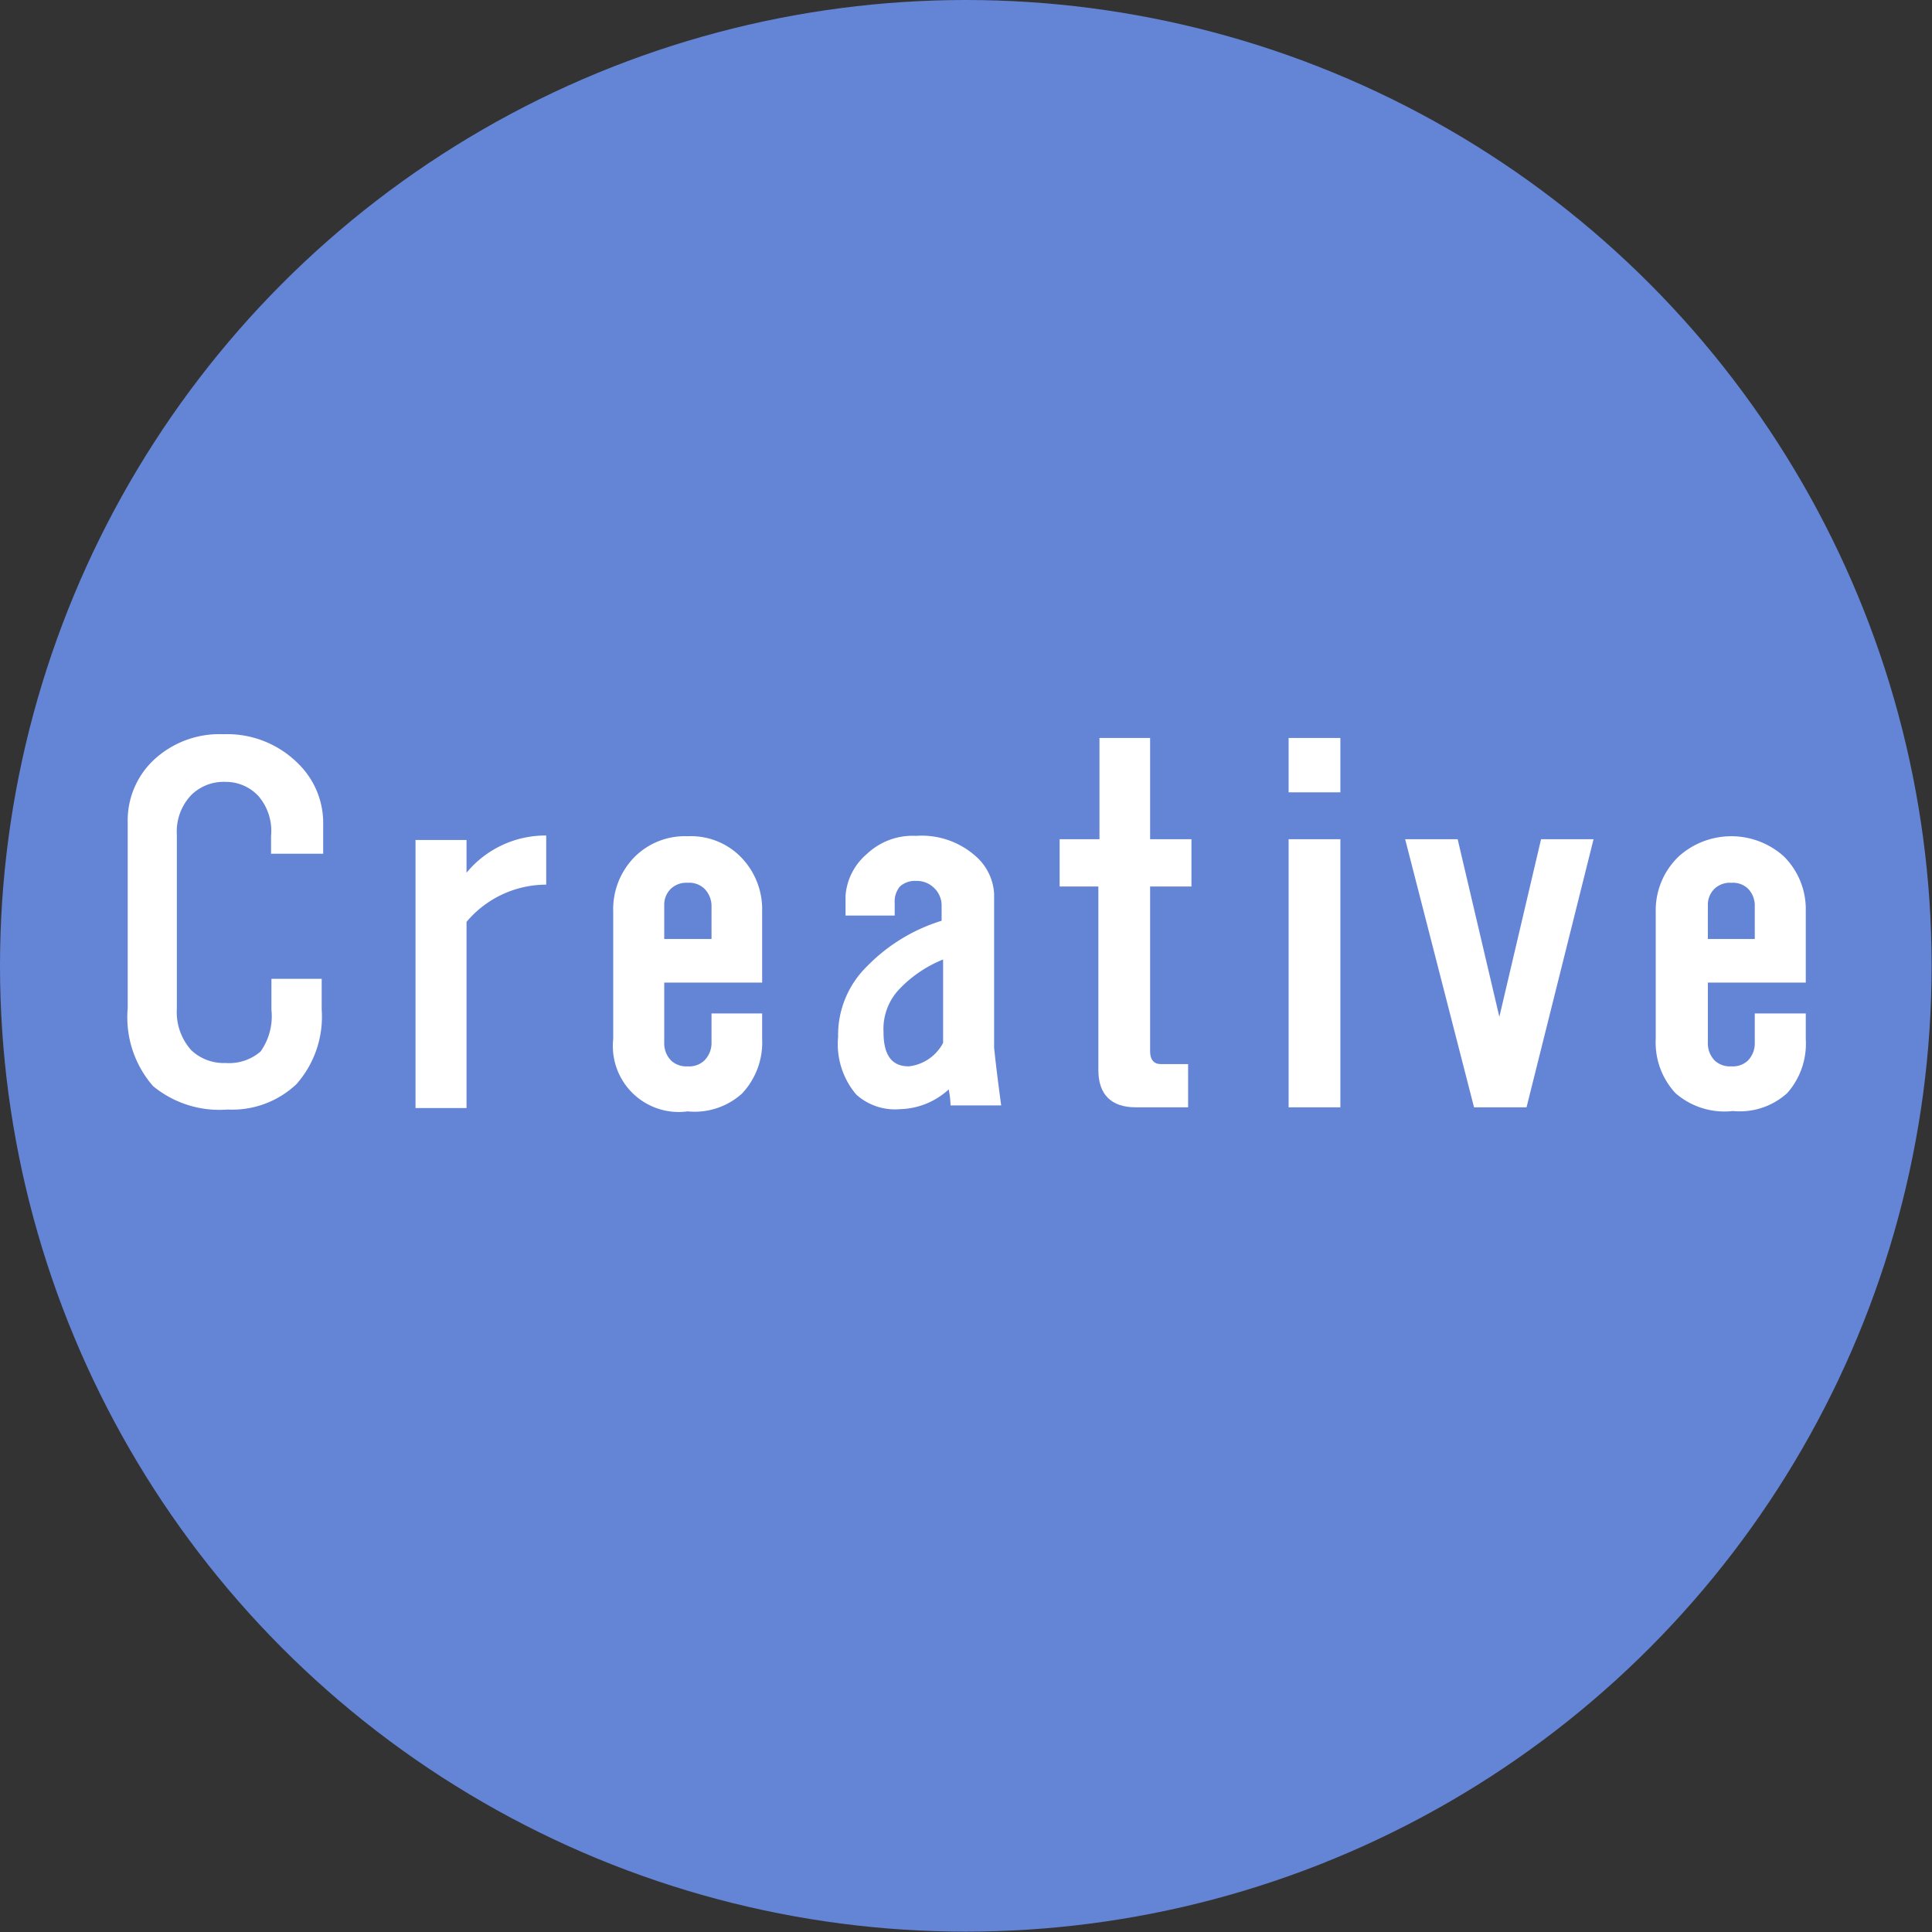
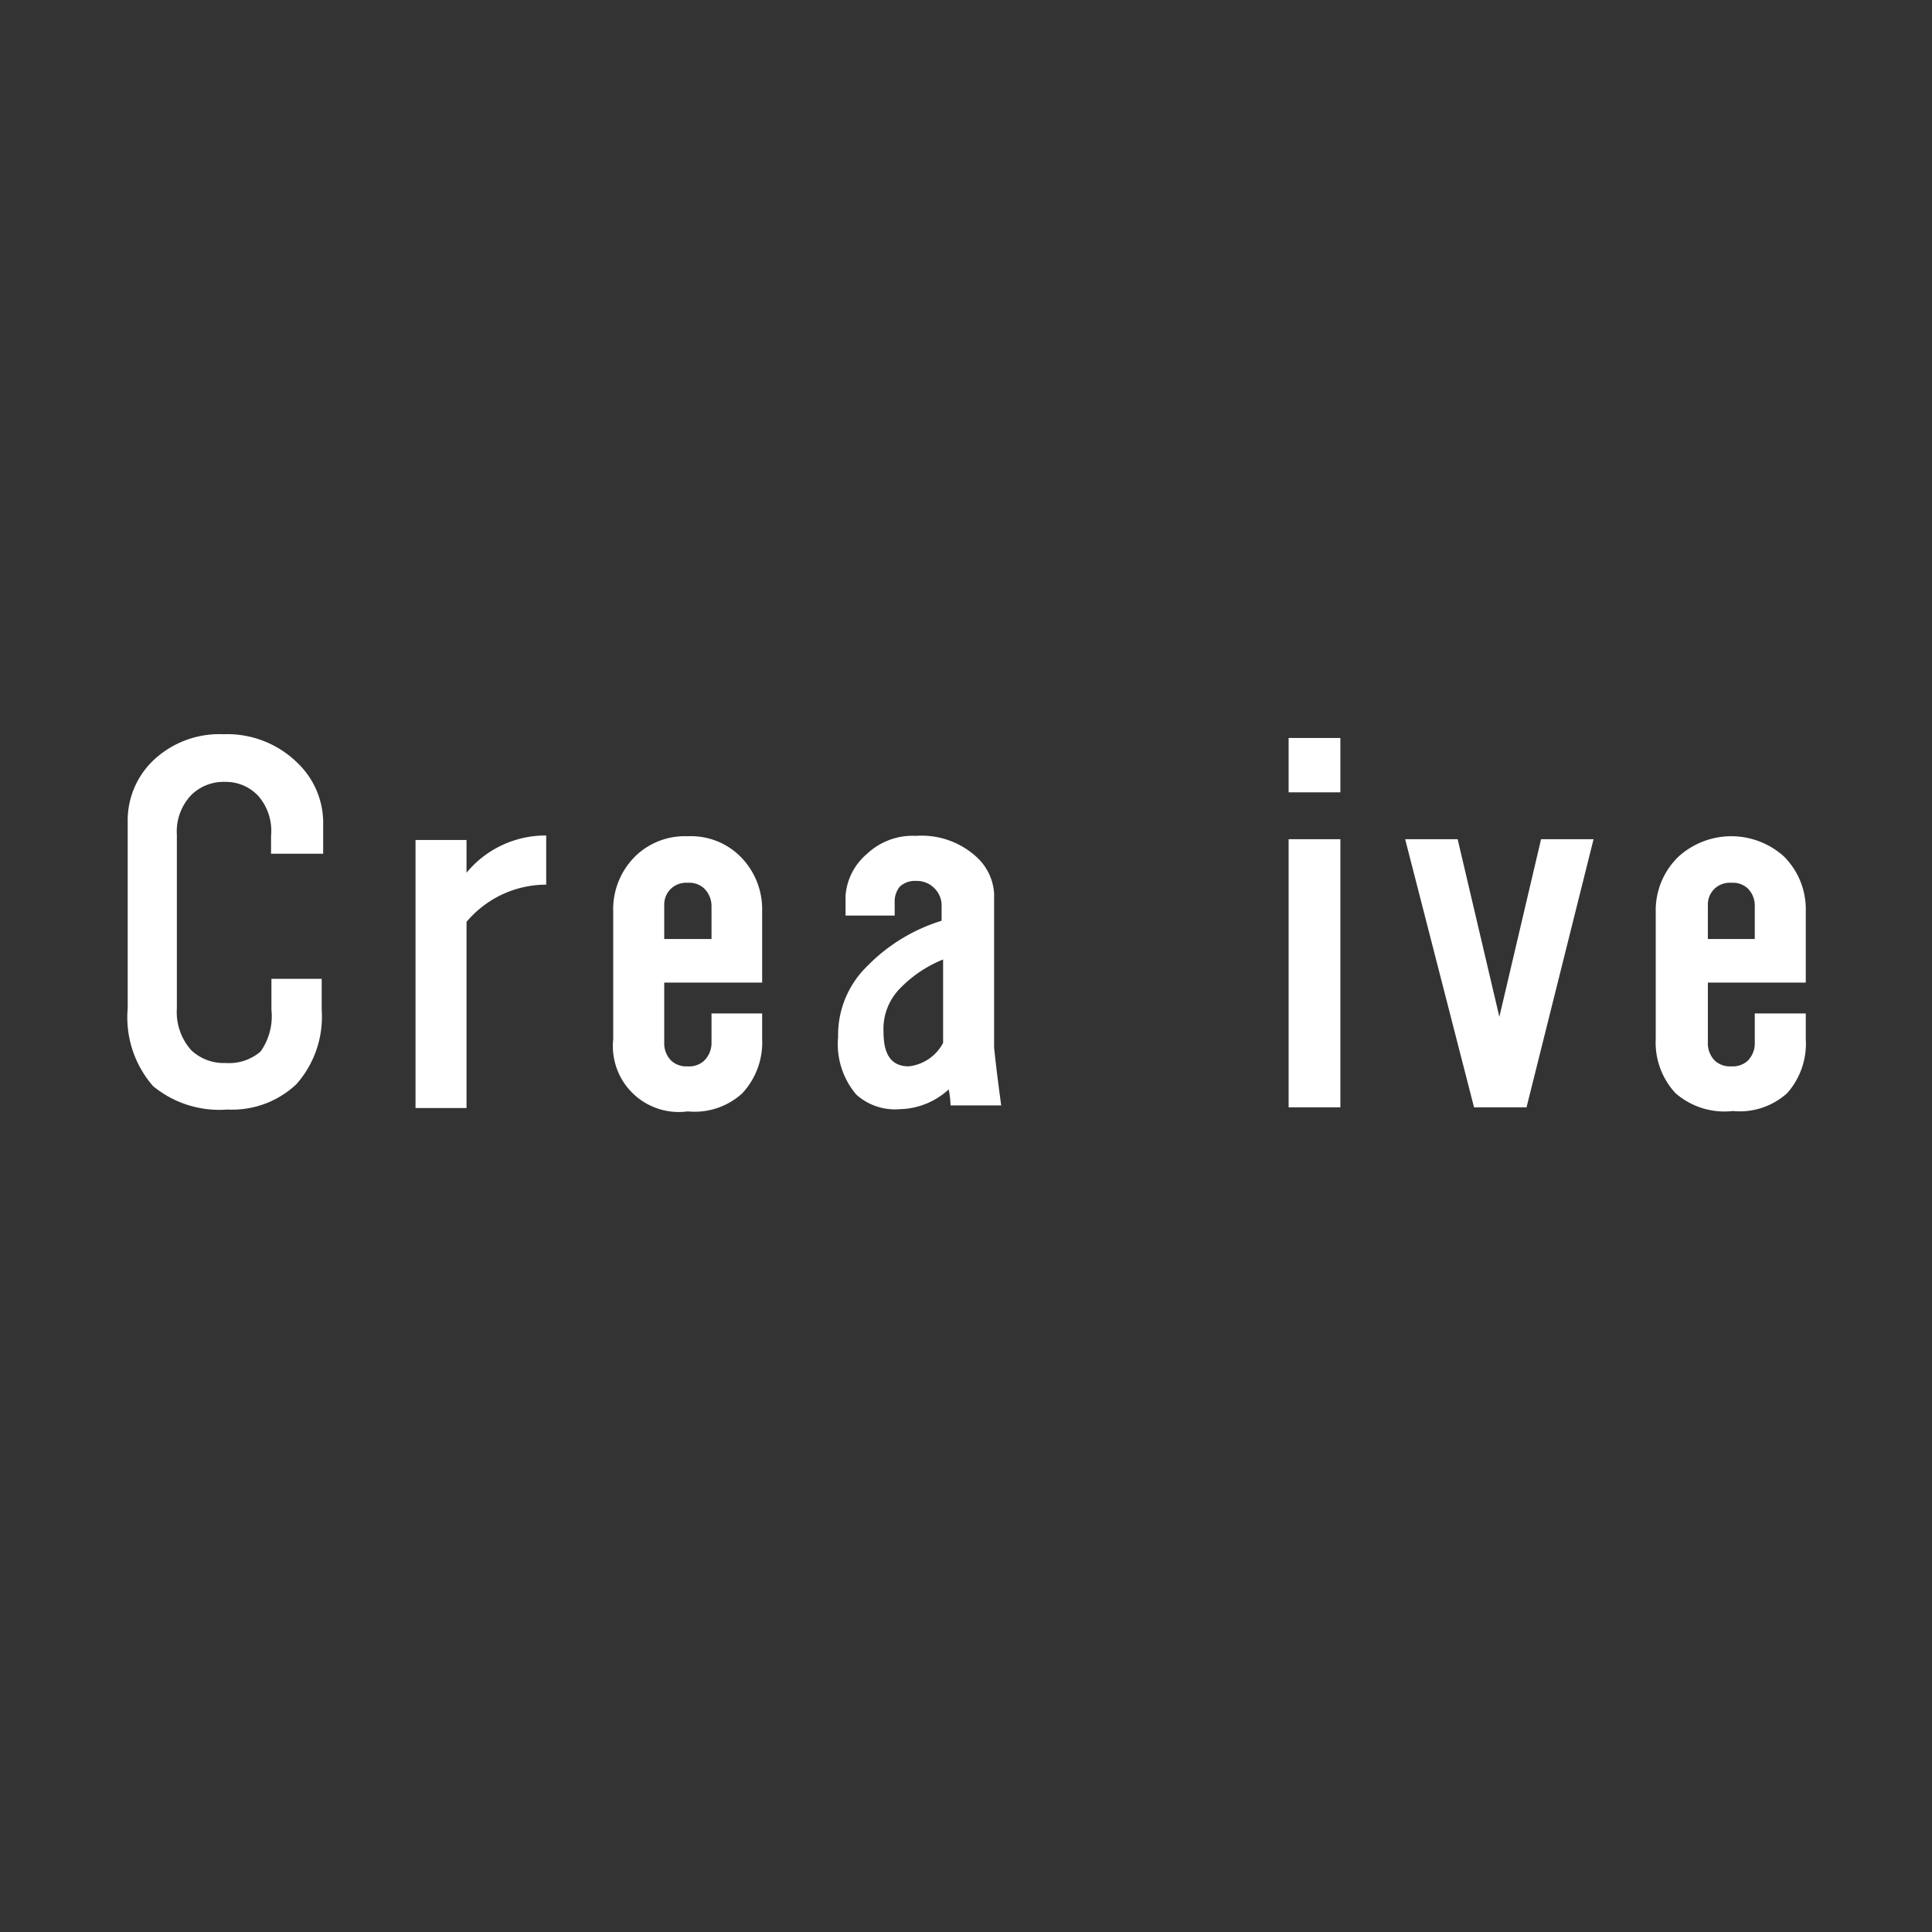
<svg xmlns="http://www.w3.org/2000/svg" viewBox="0 0 51.89 51.89">
  <rect x="0" y="0" width="51.89" height="51.89" fill="#333333" stroke="none" />
  <defs>
    <style>.cls-1{fill:#6484d6;}.cls-2{fill:#fff;}</style>
  </defs>
  <g id="レイヤー_2" data-name="レイヤー 2">
    <g id="design">
-       <circle class="cls-1" cx="25.94" cy="25.94" r="25.94" />
      <path class="cls-2" d="M8,20.5a2.23,2.23,0,0,1,.68,1.65v.78H7.28v-.48a1.43,1.43,0,0,0-.34-1.07A1.19,1.19,0,0,0,6.06,21a1.24,1.24,0,0,0-.92.35,1.42,1.42,0,0,0-.39,1.07v4.67a1.53,1.53,0,0,0,.39,1.12,1.27,1.27,0,0,0,.92.34A1.29,1.29,0,0,0,7,28.24a1.64,1.64,0,0,0,.29-1.12v-.83H8.64v.83a2.73,2.73,0,0,1-.68,2,2.51,2.51,0,0,1-1.85.68,2.8,2.8,0,0,1-2-.63,2.81,2.81,0,0,1-.68-2.09v-5a2.23,2.23,0,0,1,.68-1.65A2.58,2.58,0,0,1,6,19.72,2.69,2.69,0,0,1,8,20.5Z" />
      <path class="cls-2" d="M14.67,23.76a2.8,2.8,0,0,0-2.14,1v5H11.16v-7.2h1.37v.88a2.75,2.75,0,0,1,2.14-1Z" />
      <path class="cls-2" d="M20.47,26.39H17.84V28a.66.66,0,0,0,.19.49.6.6,0,0,0,.44.15.59.59,0,0,0,.44-.15.66.66,0,0,0,.2-.49v-.78h1.36v.69a2,2,0,0,1-.54,1.46,1.9,1.9,0,0,1-1.46.48,1.77,1.77,0,0,1-2-1.94V24.49A2,2,0,0,1,17.06,23a1.91,1.91,0,0,1,1.41-.54,1.88,1.88,0,0,1,1.41.54,2,2,0,0,1,.59,1.46Zm-2.63-1.17h1.27v-.88a.66.66,0,0,0-.2-.48.59.59,0,0,0-.44-.15.6.6,0,0,0-.44.15.59.59,0,0,0-.19.43Z" />
      <path class="cls-2" d="M26.21,23a1.45,1.45,0,0,1,.49,1v4.14c.06.58.13,1.1.19,1.55H25.53a2.37,2.37,0,0,0-.05-.43,2,2,0,0,1-1.31.53A1.55,1.55,0,0,1,23,29.4a2.09,2.09,0,0,1-.49-1.55,2.58,2.58,0,0,1,.78-1.9,4.75,4.75,0,0,1,2-1.22v-.39a.65.65,0,0,0-.19-.48.66.66,0,0,0-.49-.2.6.6,0,0,0-.44.15.63.63,0,0,0-.14.44v.34H22.71v-.54a1.63,1.63,0,0,1,.58-1.12,1.78,1.78,0,0,1,1.31-.48A2.18,2.18,0,0,1,26.21,23Zm-.88,2.77a3.35,3.35,0,0,0-1.16.78,1.55,1.55,0,0,0-.44,1.17c0,.62.22.92.68.92a1.19,1.19,0,0,0,.92-.63Z" />
-       <path class="cls-2" d="M30.89,22.54H32v1.27H30.89v4.43c0,.22.1.34.29.34h.73v1.16H30.5c-.65,0-1-.34-1-1V23.81H28.46V22.54h1.07V19.82h1.36Z" />
      <path class="cls-2" d="M36,21.28H34.61V19.82H36Zm0,8.46H34.61v-7.2H36Z" />
      <path class="cls-2" d="M40.27,27.31l1.12-4.77H42.8L41,29.74H39.59l-1.85-7.2h1.41Z" />
      <path class="cls-2" d="M48.5,26.39H45.87V28a.66.66,0,0,0,.19.49.6.6,0,0,0,.44.15.59.59,0,0,0,.44-.15.66.66,0,0,0,.19-.49v-.78H48.5v.69A2,2,0,0,1,48,29.36a1.9,1.9,0,0,1-1.46.48A2,2,0,0,1,45,29.36a2,2,0,0,1-.53-1.46V24.49A2,2,0,0,1,45.09,23a2.11,2.11,0,0,1,2.82,0,2,2,0,0,1,.59,1.46Zm-2.63-1.17h1.26v-.88a.65.65,0,0,0-.19-.48.59.59,0,0,0-.44-.15.6.6,0,0,0-.44.15.59.59,0,0,0-.19.43Z" />
    </g>
  </g>
</svg>